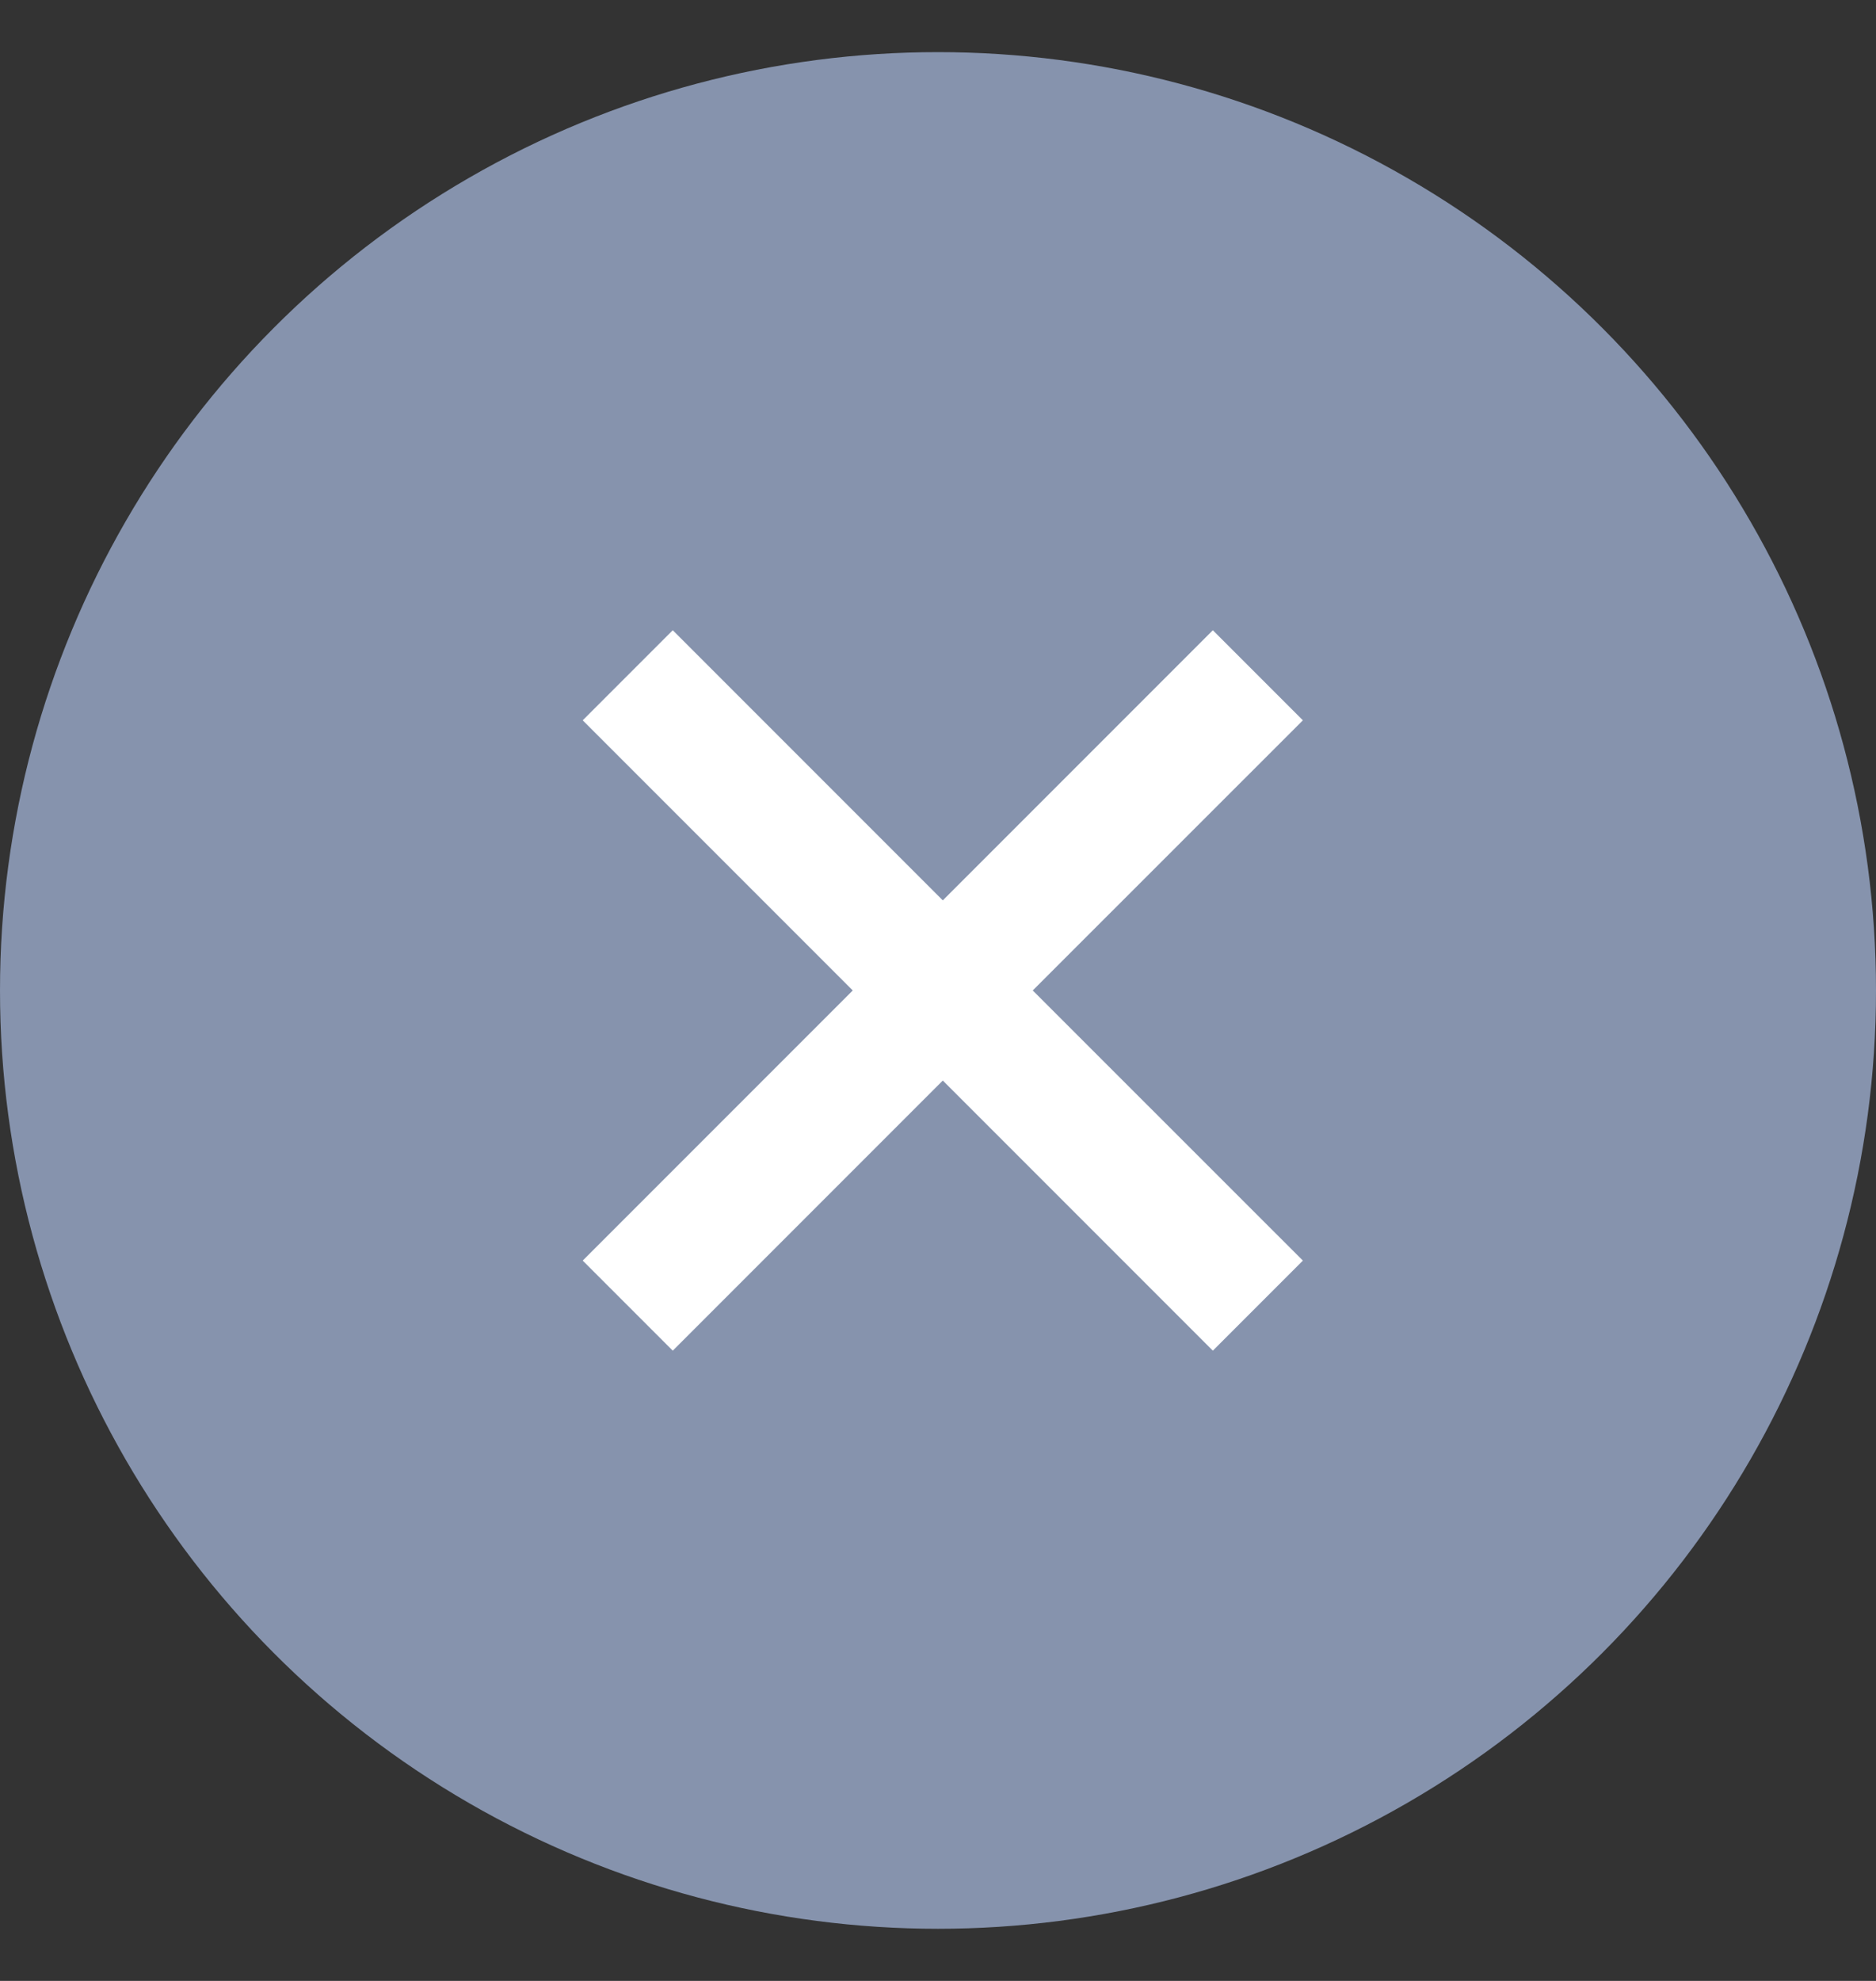
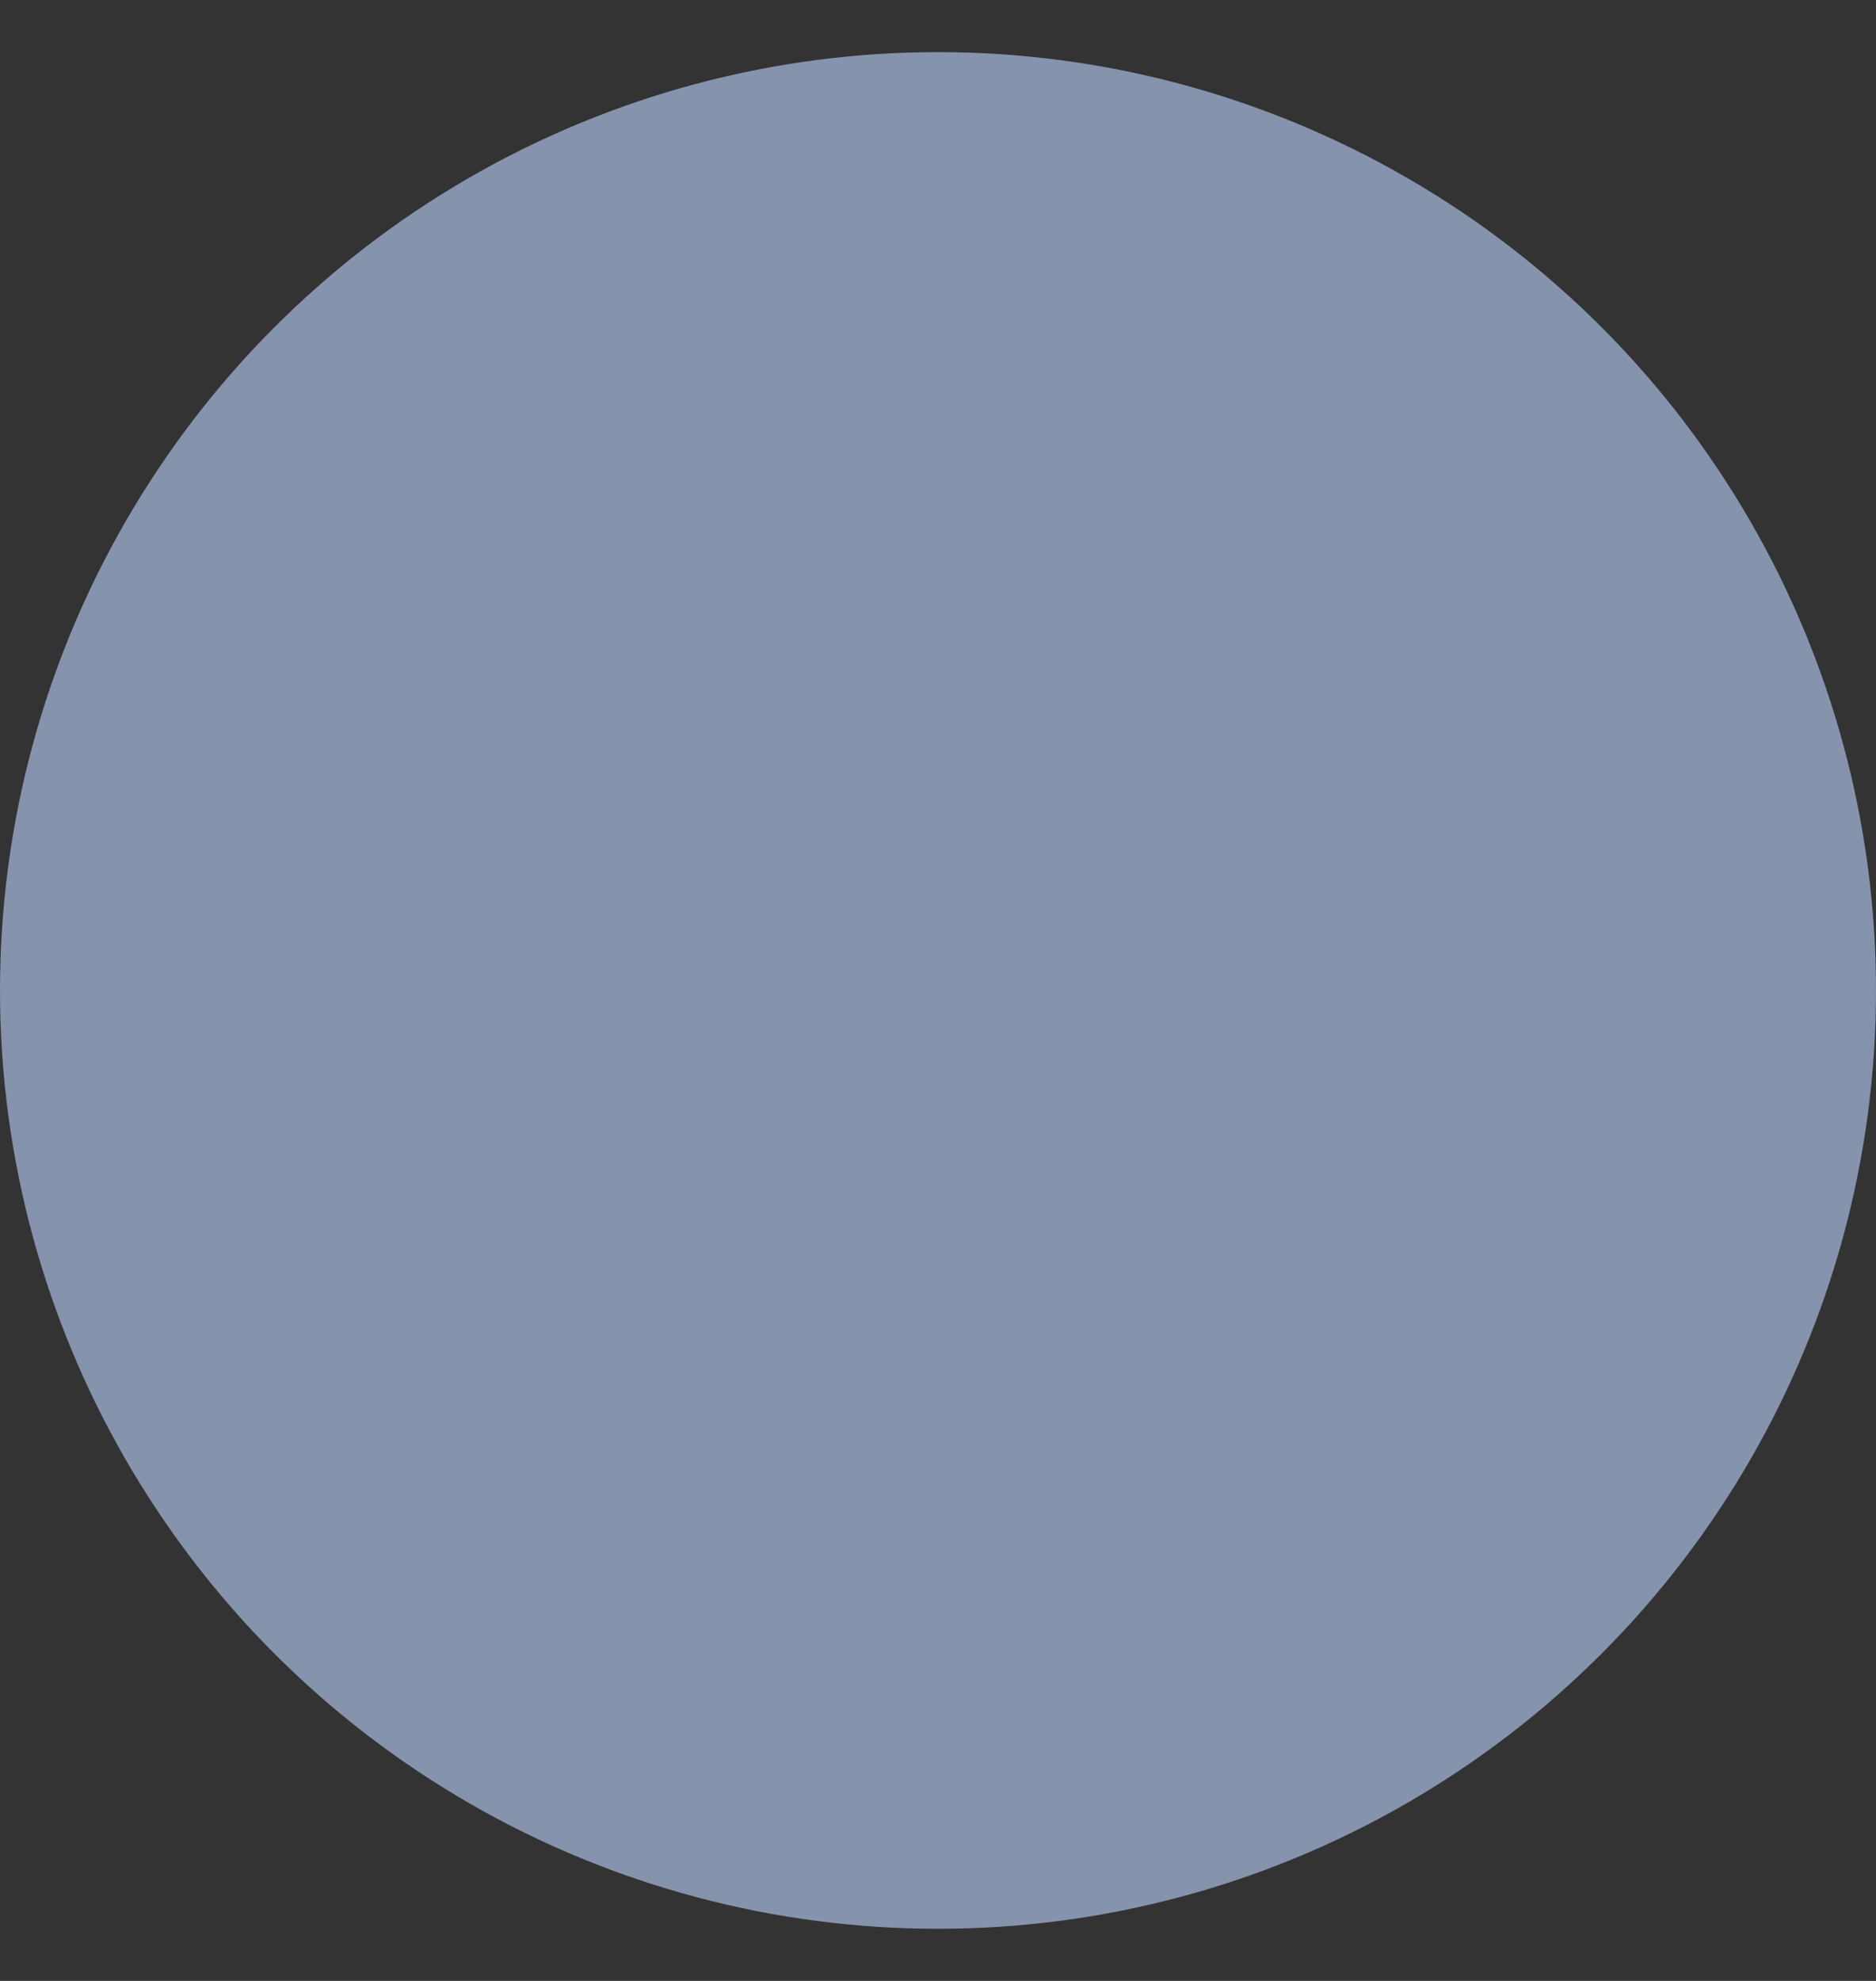
<svg xmlns="http://www.w3.org/2000/svg" width="18" height="19" viewBox="0 0 18 19" fill="none">
  <rect x="0" y="0" width="18" height="19" fill="#333333" stroke="none" />
  <circle cx="9" cy="9.5" r="9" fill="#8693AD" />
-   <path d="M12.501 6.909L9.909 9.5L12.501 12.091L11.637 12.955L9.046 10.364L6.455 12.955L5.591 12.091L8.182 9.5L5.591 6.909L6.455 6.045L9.046 8.636L11.637 6.045L12.501 6.909Z" fill="white" />
</svg>